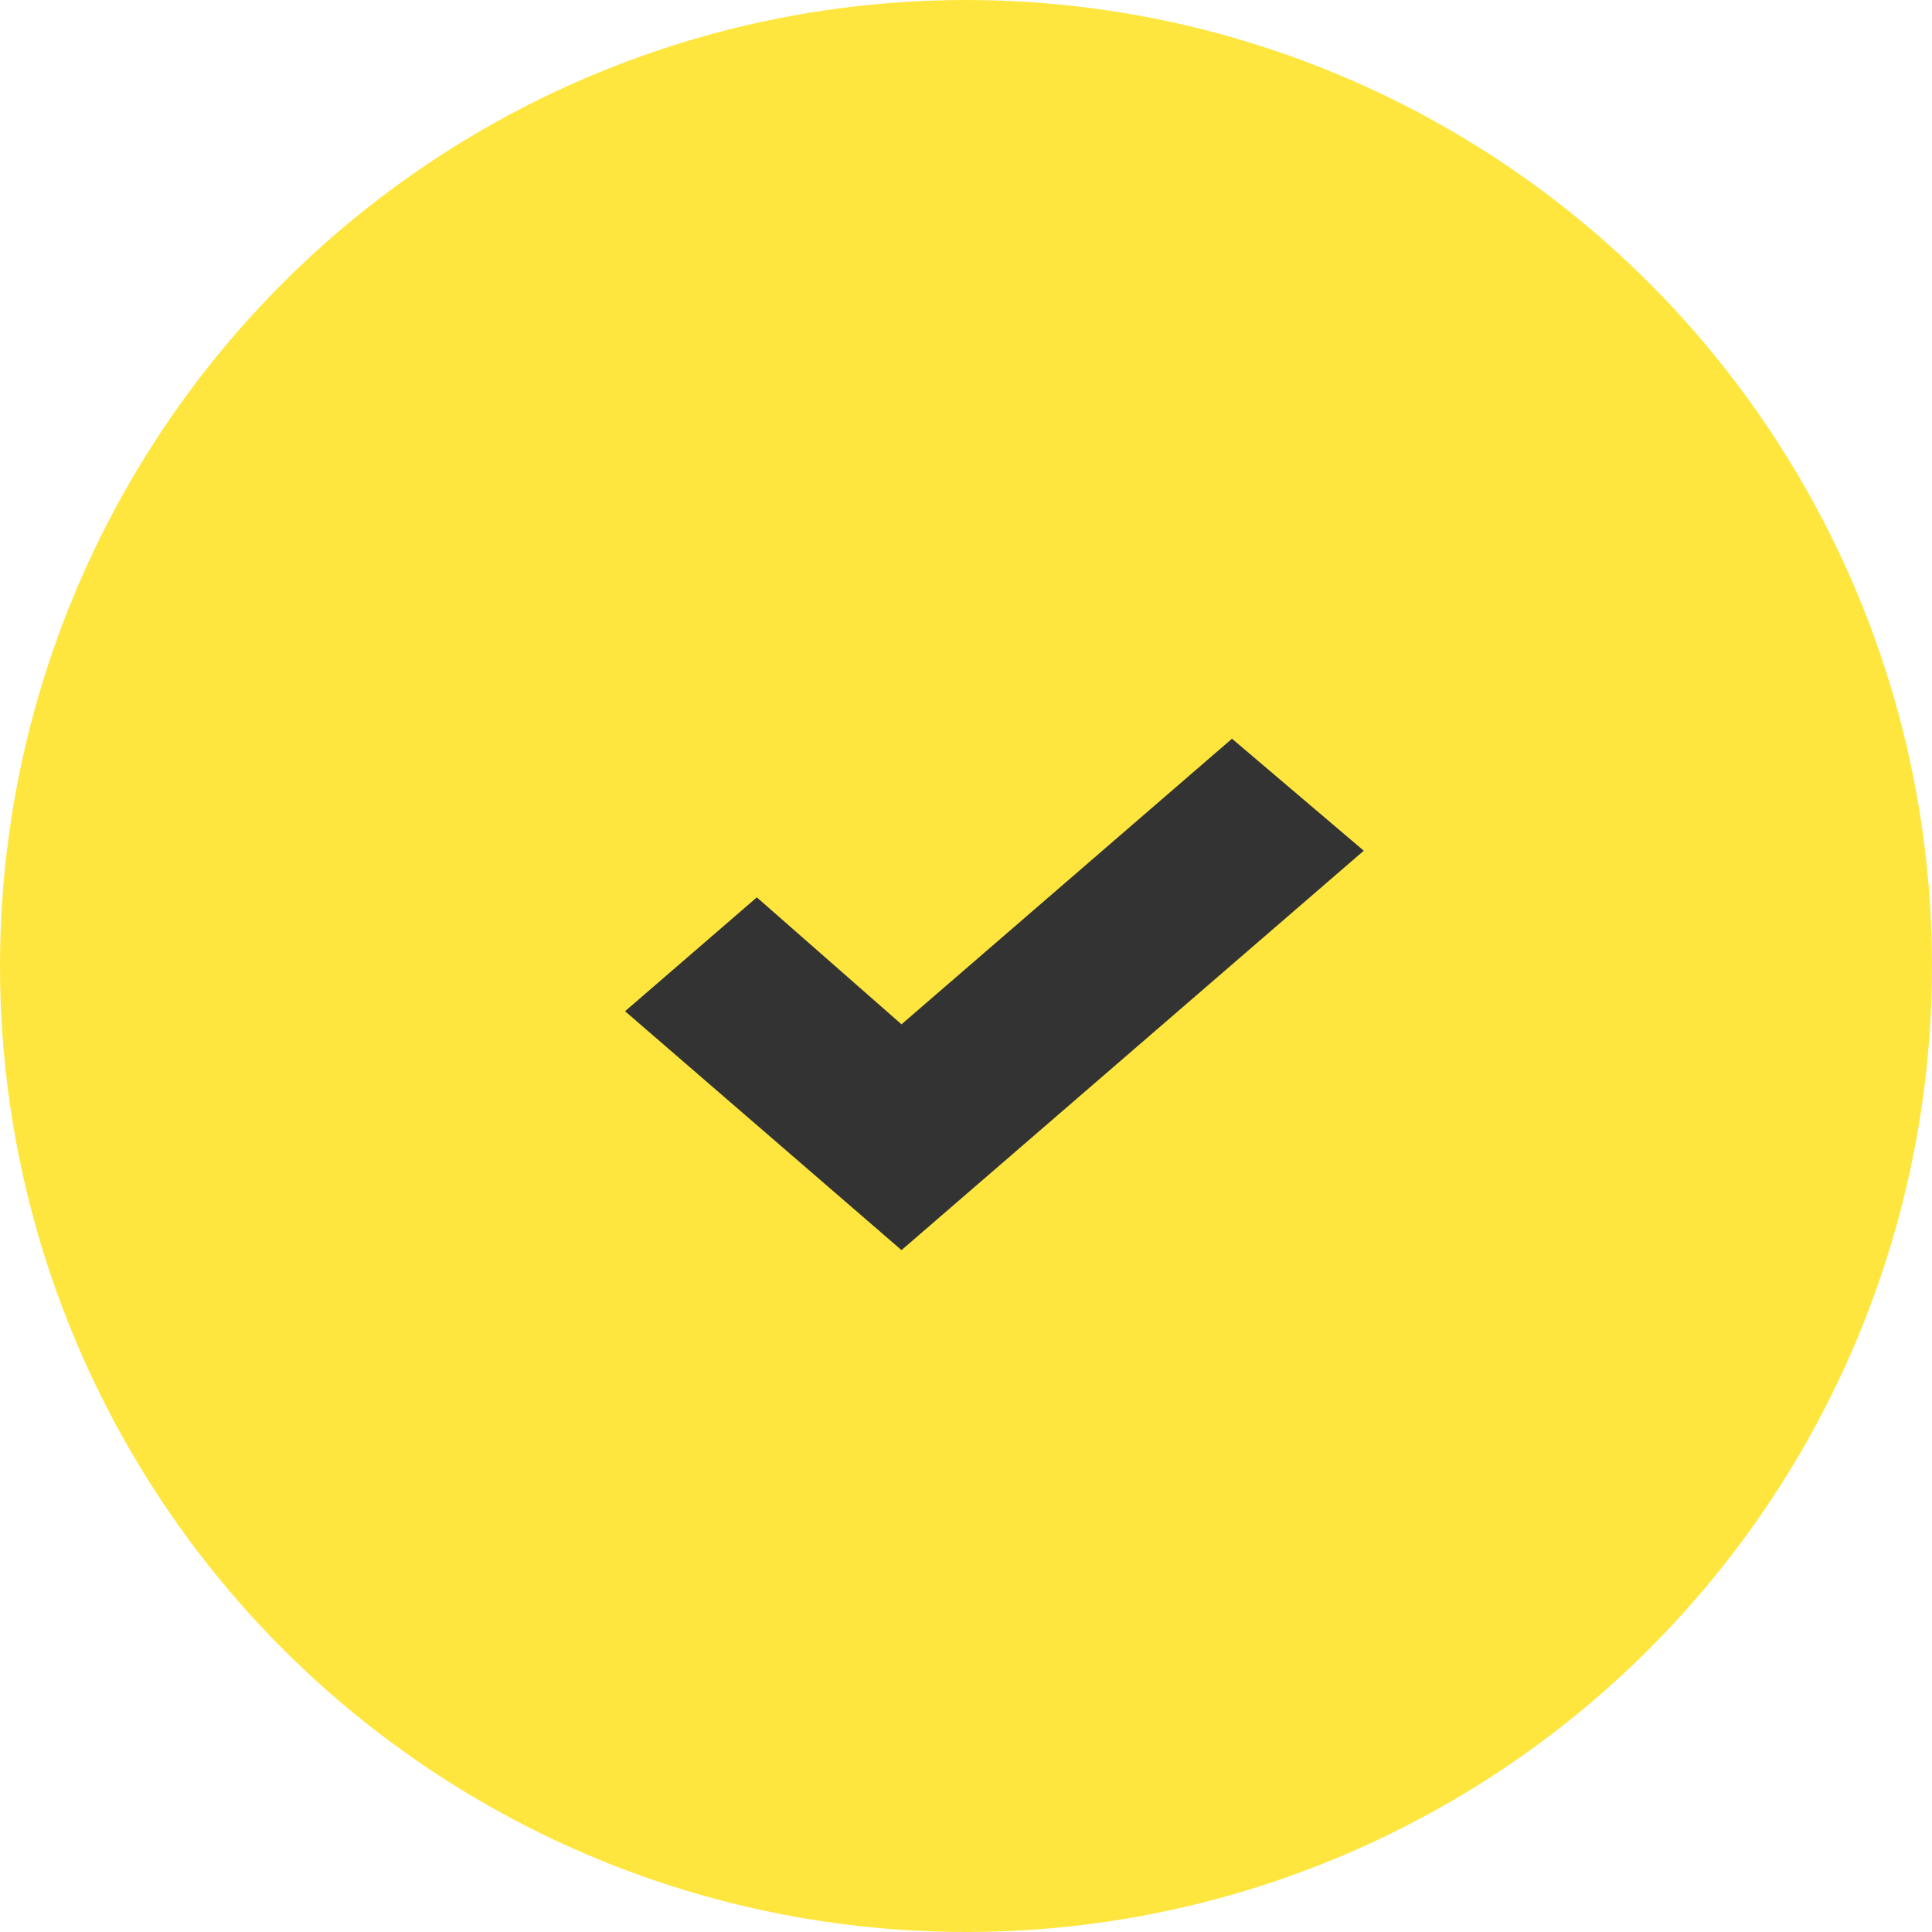
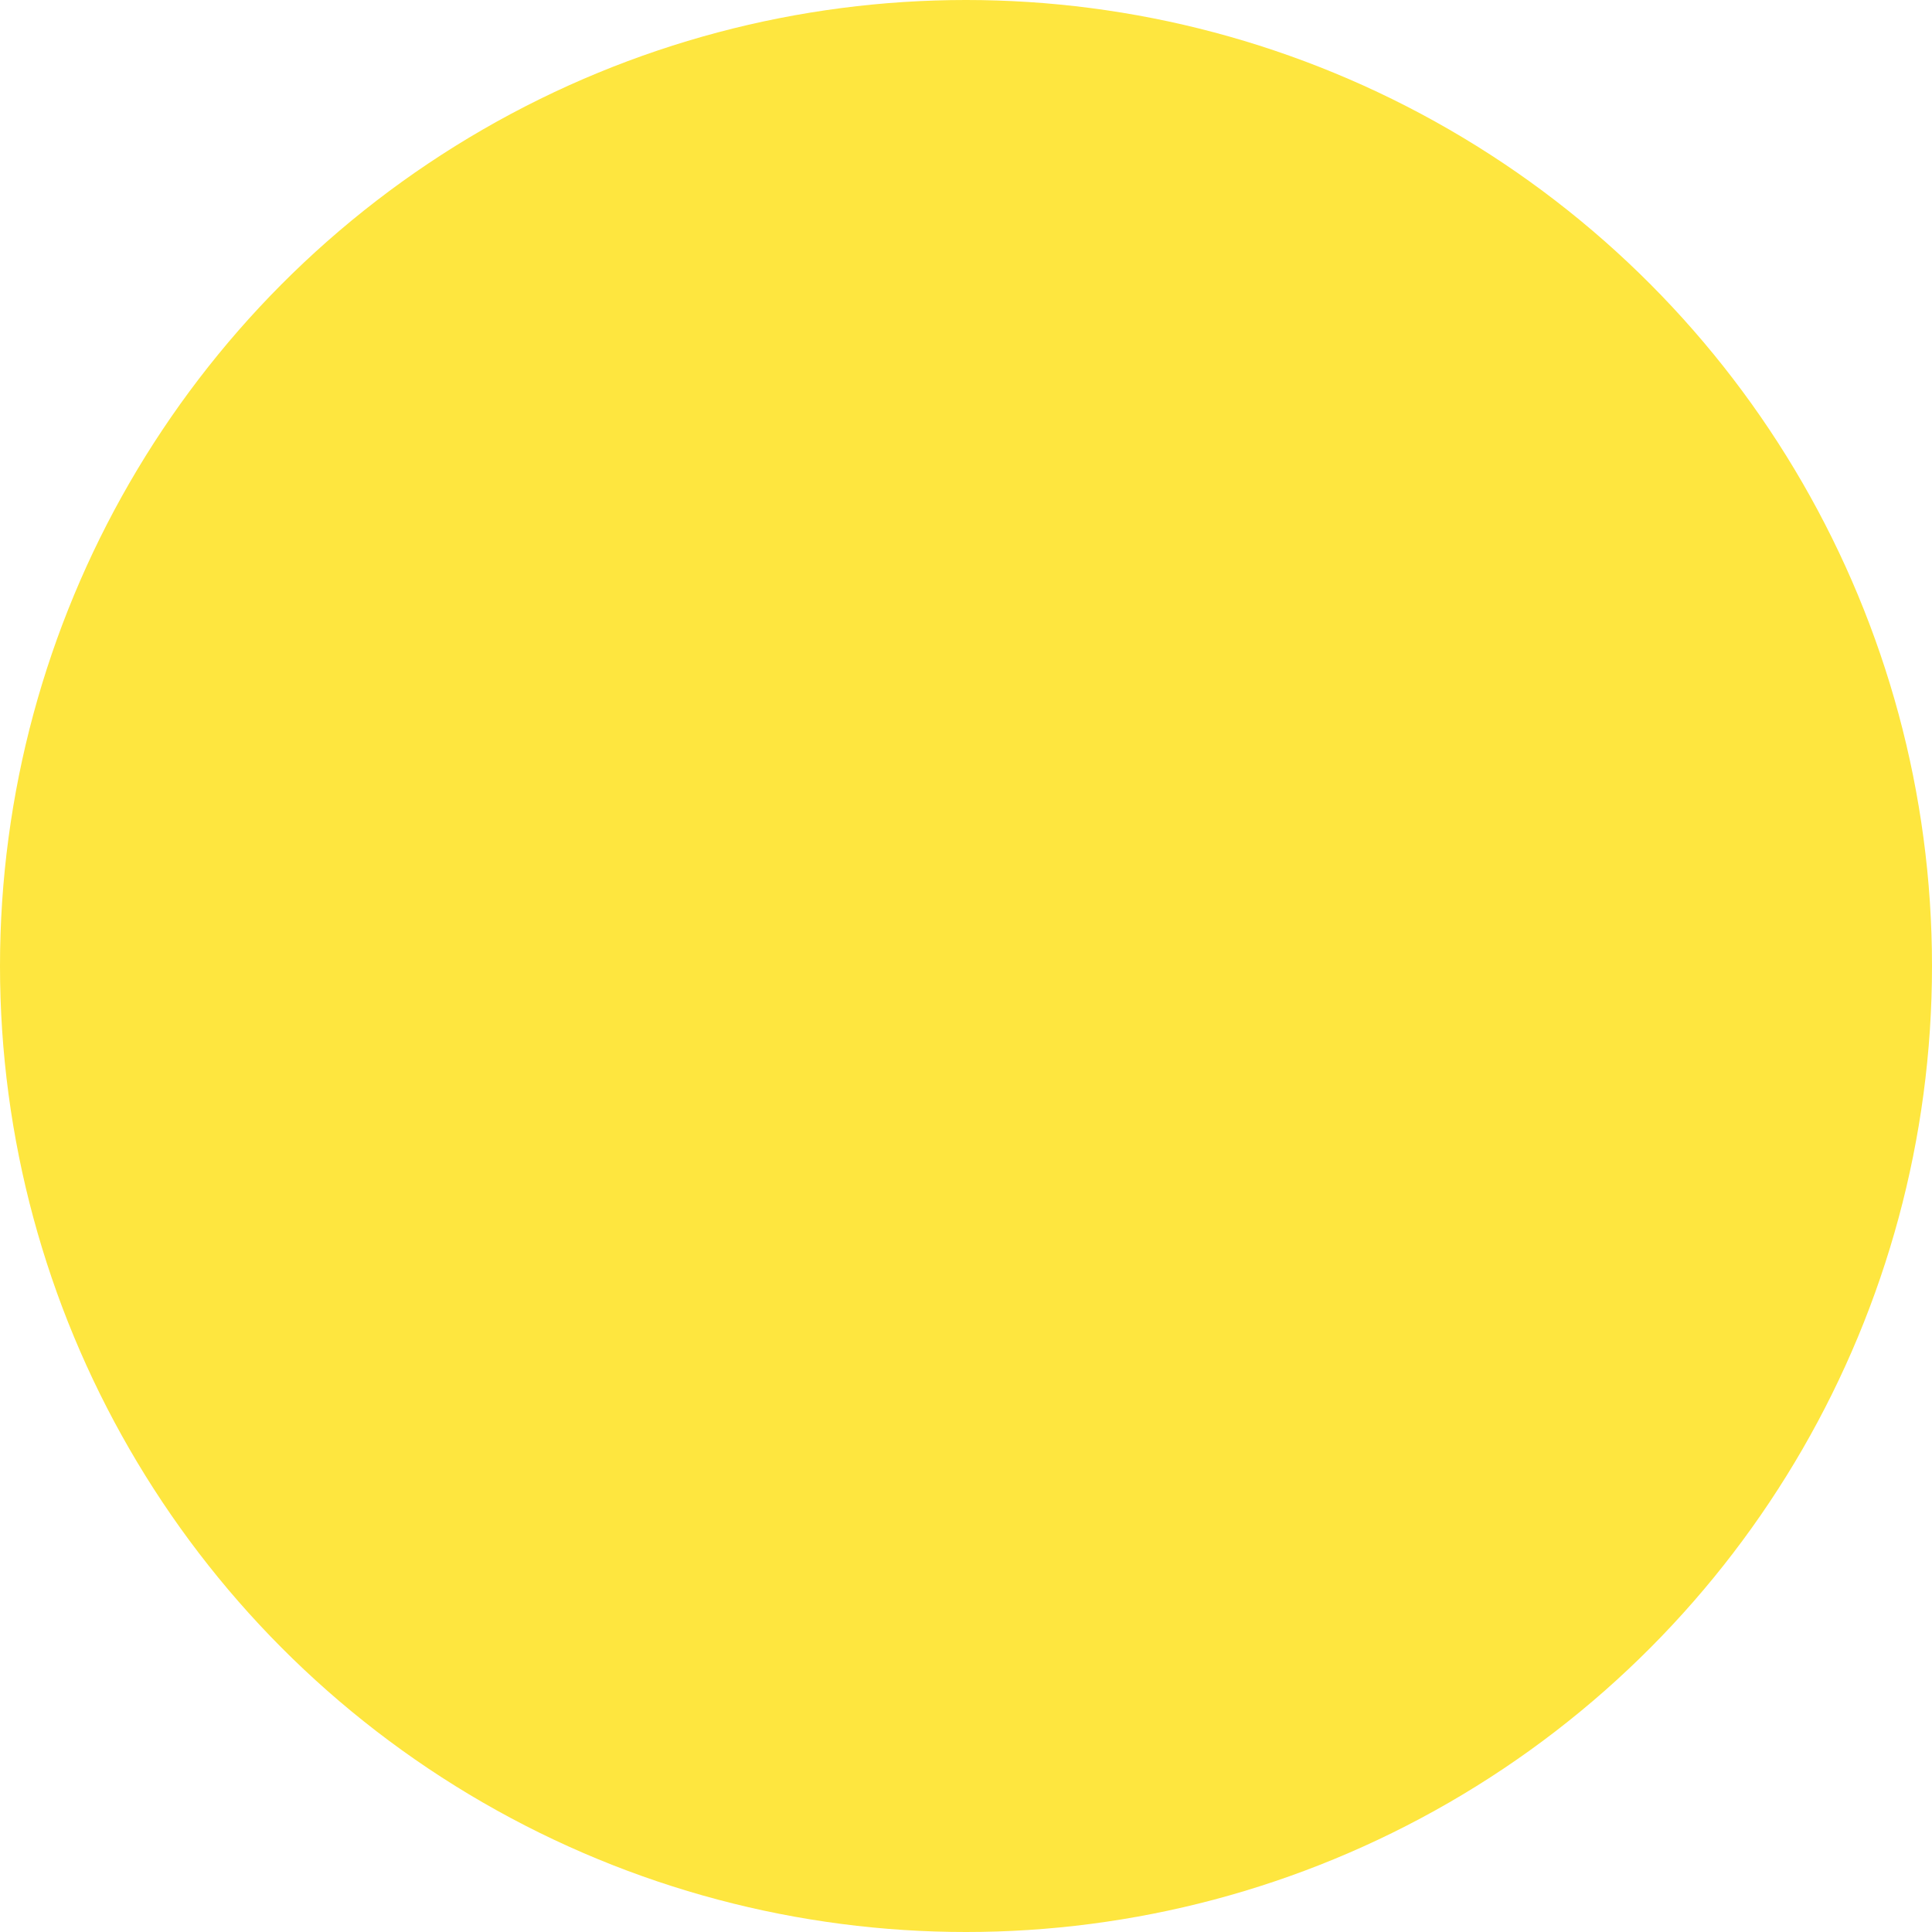
<svg xmlns="http://www.w3.org/2000/svg" width="34px" height="34px" viewBox="0 0 34 34" version="1.1">
  <title>Tick_Vang</title>
  <desc>Created with Sketch.</desc>
  <g id="Design" stroke="none" stroke-width="1" fill="none" fill-rule="evenodd">
    <g id="CV_Template" transform="translate(-333, -311)">
      <g id="Tick_Vang" transform="translate(333, 311)">
        <circle id="Oval-9" fill="#FEE63F" cx="17" cy="17" r="17" />
-         <polygon id="Path-Copy" fill="#333333" points="13.319 15.792 11 17.796 15.865 22 24 14.971 21.681 13 15.865 18.026" />
      </g>
    </g>
  </g>
</svg>